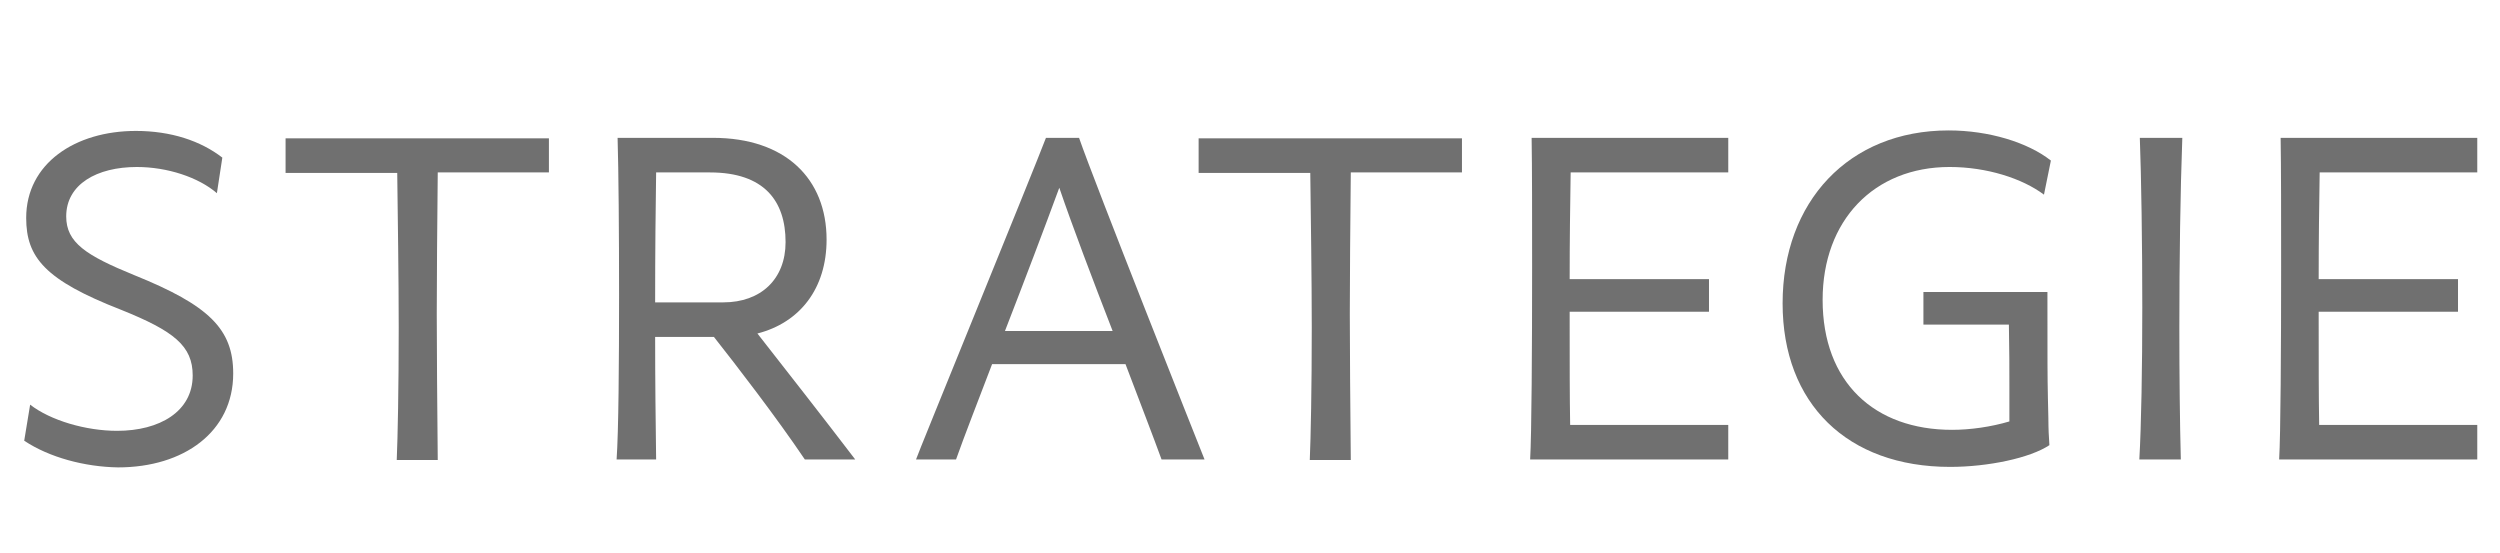
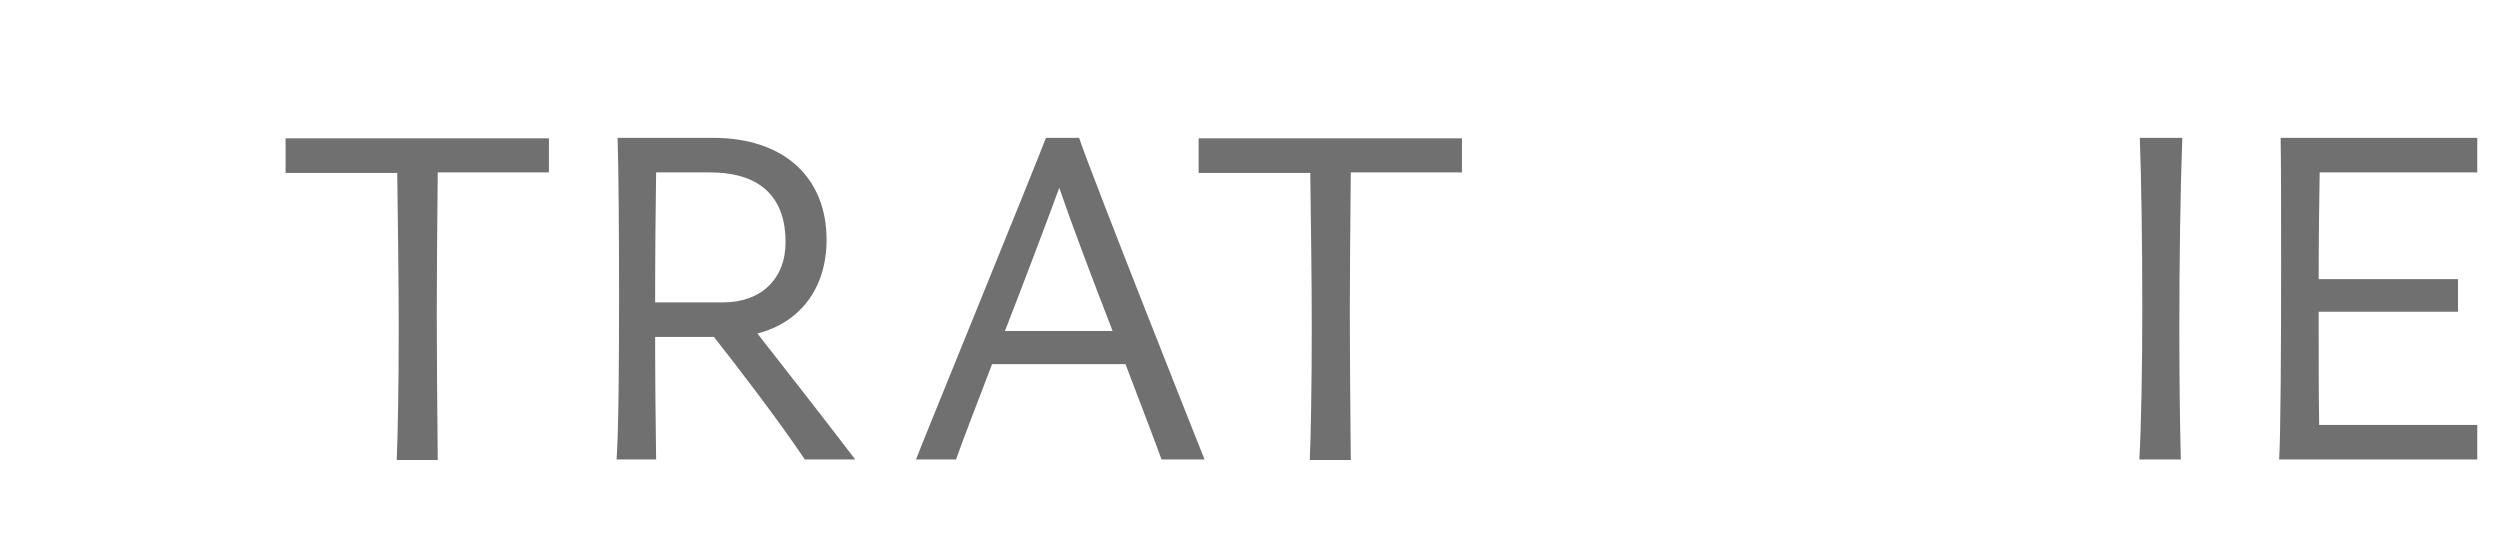
<svg xmlns="http://www.w3.org/2000/svg" version="1.1" id="Ebene_1" x="0px" y="0px" viewBox="0 0 506 112" style="enable-background:new 0 0 506 112;" xml:space="preserve">
  <style type="text/css">.st0{fill:#707070;}</style>
-   <path class="st0" d="M4.9,89.2l1.2-7.3c4.1,3.2,11.3,5.3,17.6,5.3c8.6,0,15.3-3.9,15.3-11.2c0-6-3.8-9-14.5-13.3 C9.1,56.7,5.3,52.1,5.3,44.1c0-11,9.9-17.6,22.2-17.6c7.1,0,13.1,2,17.5,5.4l-1.1,7.2c-3.7-3.2-10-5.3-16.2-5.3 c-8.1,0-14.3,3.5-14.3,10c0,5.3,4,7.9,13.8,11.9c15.1,6.1,20,10.9,20,19.9c0,11.8-10,19-23.3,19C17.2,94.5,10,92.6,4.9,89.2z" />
  <path class="st0" d="M111.1,34.9H88.6c-0.1,11.3-0.2,20.3-0.2,28.6c0,8.8,0.1,17.5,0.2,29.6h-8.3c0.2-4.7,0.4-14.4,0.4-26.8 c0-9.9-0.2-23.2-0.3-31.3H57.8v-7h53.3V34.9z" />
  <path class="st0" d="M162.9,93c-5.8-8.6-13.9-19.1-18.4-24.8h-11.9c0,8.7,0.1,17.5,0.2,24.8h-8c0.4-5.8,0.5-19.5,0.5-33.3 c0-12.6-0.1-25.2-0.3-31.8h19.3c14.7,0,23,8.3,23,20.6c0,9.9-5.4,16.8-14,19c6.8,8.7,13,16.6,19.8,25.5H162.9z M132.8,34.9 c-0.1,6.6-0.2,16.2-0.2,26.3h13.8c7.6,0,12.6-4.7,12.6-12.2c0-8.3-4.3-14.1-15.3-14.1H132.8z" />
  <path class="st0" d="M235.1,93c-1.6-4.4-4.3-11.4-7.3-19.3h-27c-2.9,7.6-5.6,14.5-7.3,19.3h-8.1c0-0.3,24-59,26.3-65.1h6.7 c3.1,9,24,61.6,25.4,65.1H235.1z M225.2,67c-4-10.3-8.1-21.1-10.8-29c-2.9,7.9-7,18.7-11,29H225.2z" />
  <path class="st0" d="M295.9,34.9h-22.5c-0.1,11.3-0.2,20.3-0.2,28.6c0,8.8,0.1,17.5,0.2,29.6h-8.3c0.2-4.7,0.4-14.4,0.4-26.8 c0-9.9-0.2-23.2-0.3-31.3h-22.6v-7h53.3V34.9z" />
-   <path class="st0" d="M349.8,34.9h-31.9c-0.1,6.2-0.2,13.9-0.2,21.6h28.2v6.6h-28.2v2c0,7.9,0,15.4,0.1,20.9h32v7h-40.1 c0.3-5,0.4-22.6,0.4-39c0-10.3,0-20.2-0.1-26.1h39.8V34.9z" />
-   <path class="st0" d="M414.4,59.2c0,14.6,0,16.6,0.1,21.5c0.2,7.2,0,4.5,0.3,9.4c-3.9,2.6-12.4,4.4-20.1,4.4 c-20.8,0-33.9-12.8-33.9-33.1c0-20.6,13.4-35,33.6-35c8.1,0,16,2.4,20.7,6.1l-1.4,6.9c-4.4-3.3-11.6-5.6-19.1-5.6 c-15.3,0-25.7,10.8-25.7,26.9c0,16.7,10.5,26.3,26.2,26.3c3.7,0,7.9-0.6,11.6-1.7v-7.1c0-3.1,0-7.8-0.1-12.5h-17.3v-6.6H414.4z" />
  <path class="st0" d="M433,93c0.4-6.9,0.6-18.7,0.6-30.8c0-12.9-0.2-26.2-0.5-34.3h8.6c-0.4,10.8-0.6,24.9-0.6,38.4 c0,9.7,0.1,19.1,0.3,26.7H433z" />
  <path class="st0" d="M501.4,34.9h-31.9c-0.1,6.2-0.2,13.9-0.2,21.6h28.2v6.6h-28.2v2c0,7.9,0,15.4,0.1,20.9h32v7h-40.1 c0.3-5,0.4-22.6,0.4-39c0-10.3,0-20.2-0.1-26.1h39.8V34.9z" />
</svg>